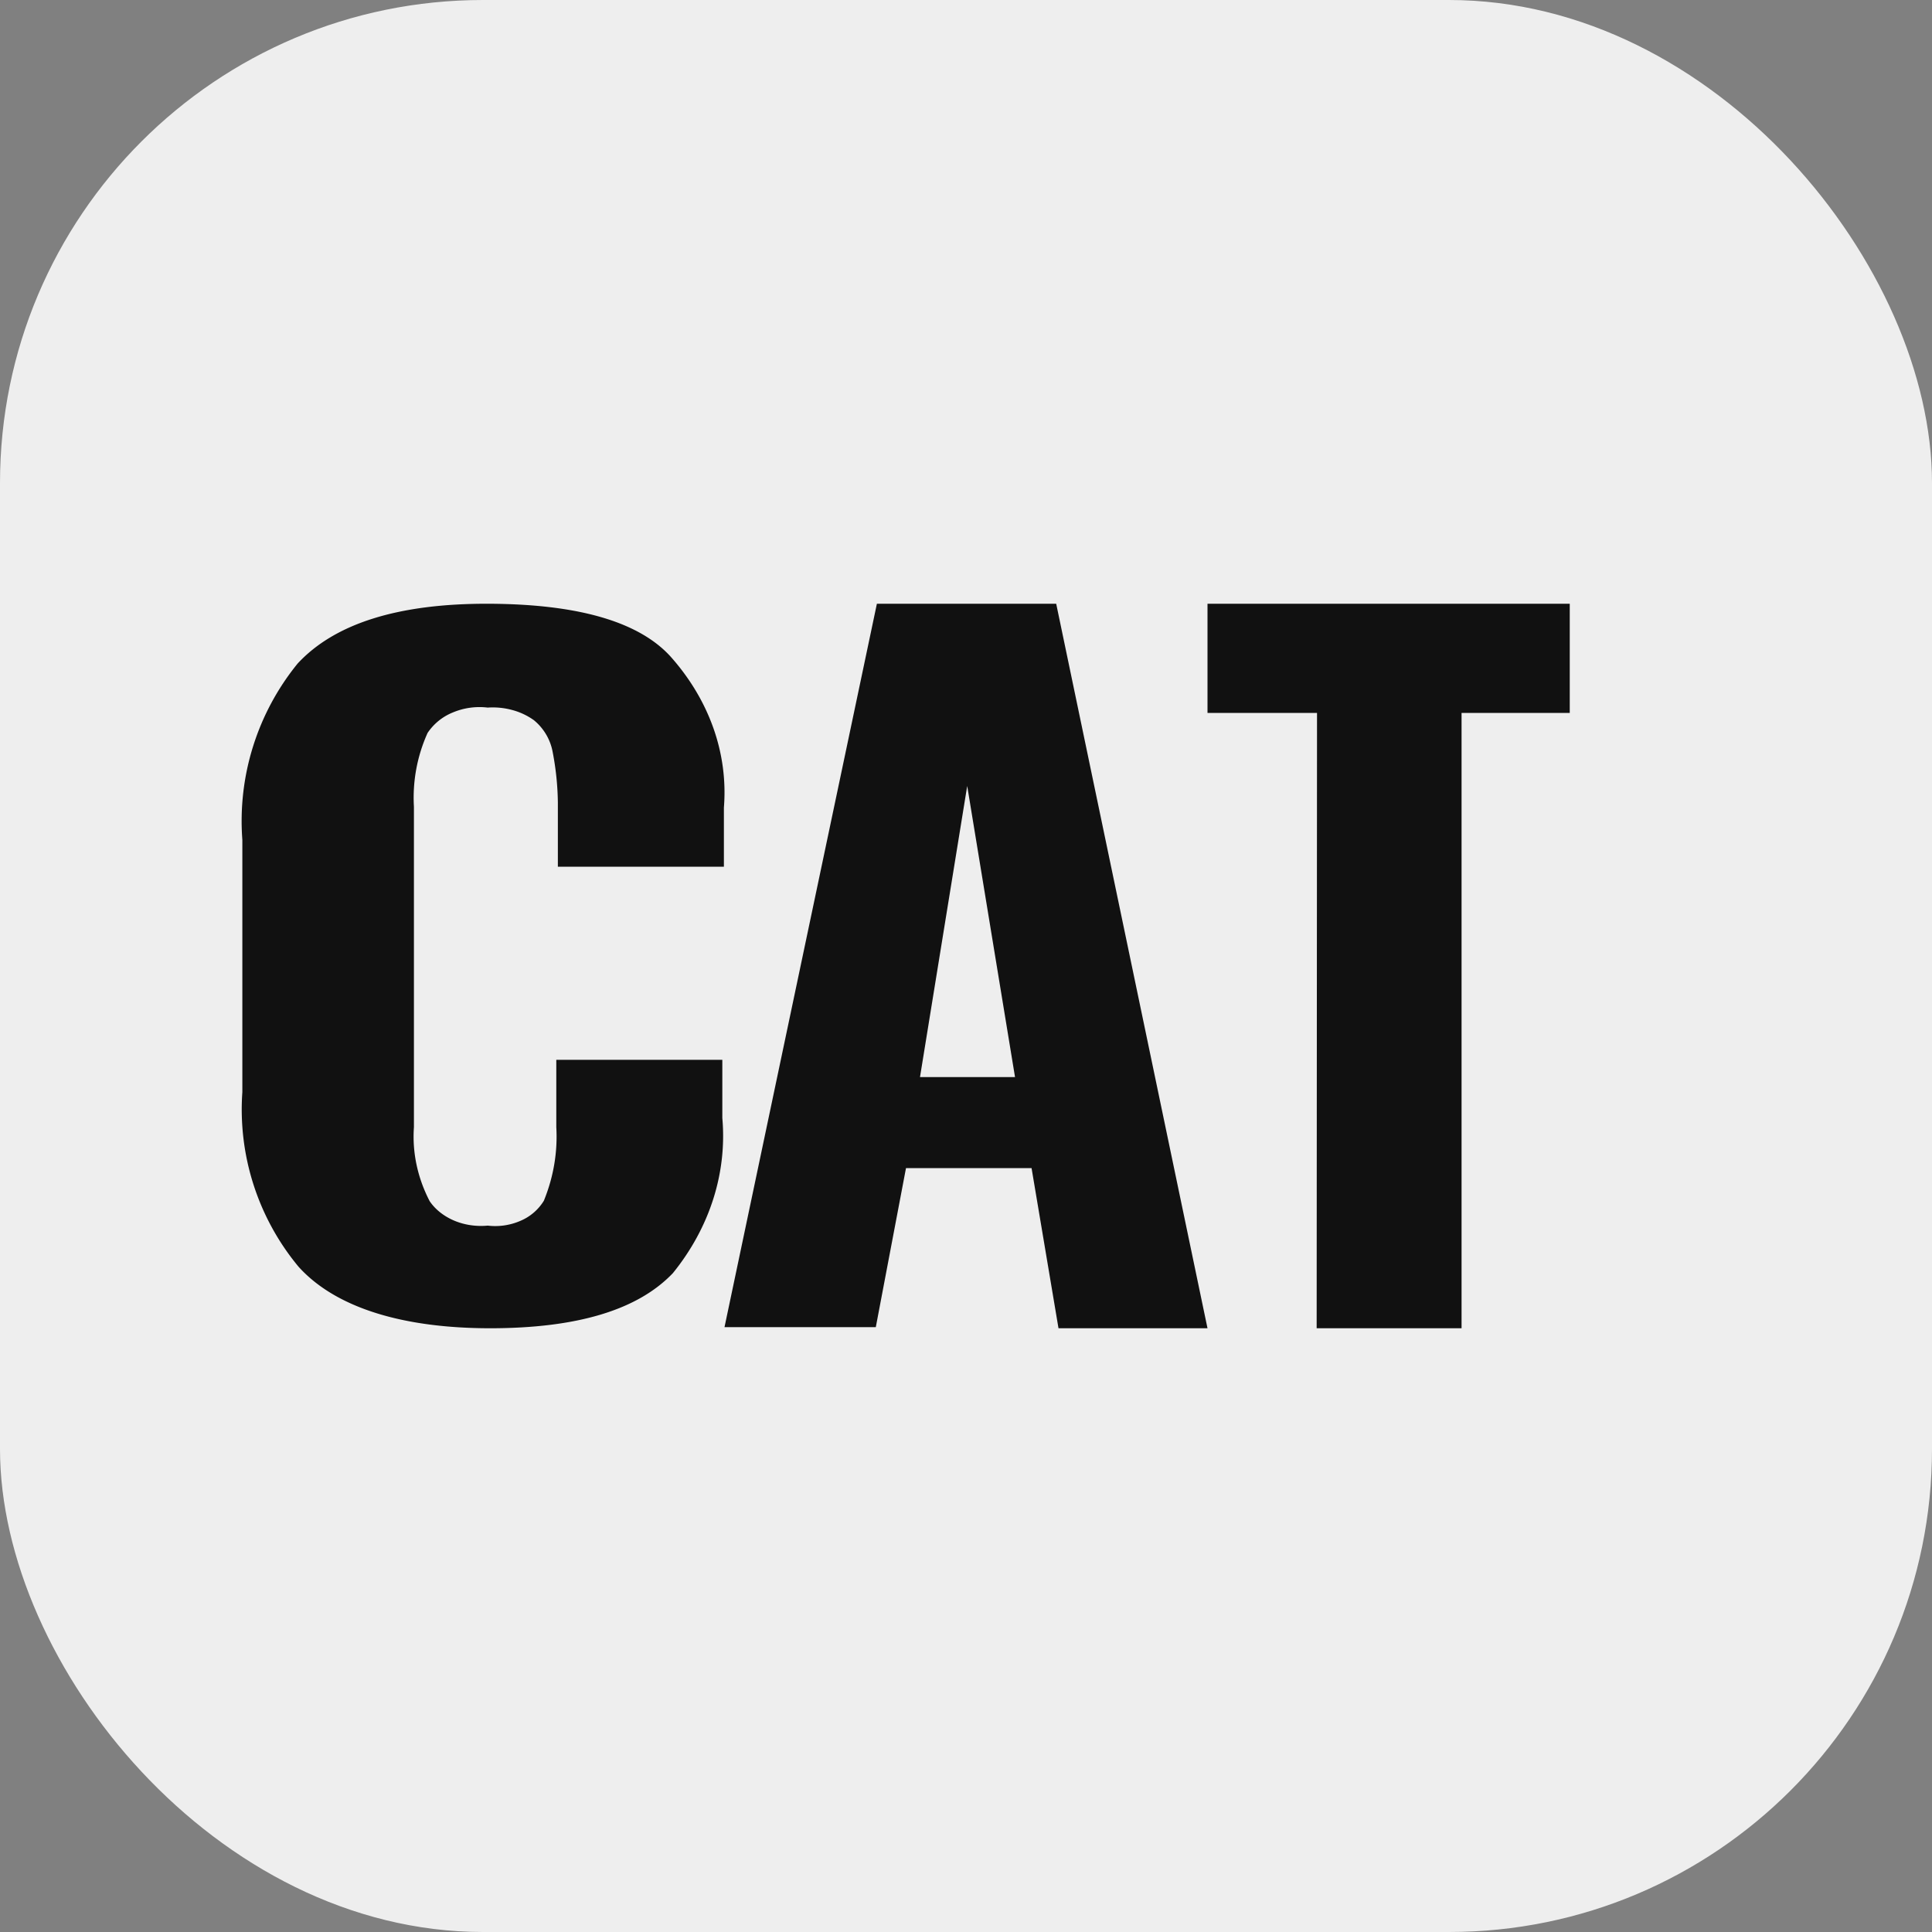
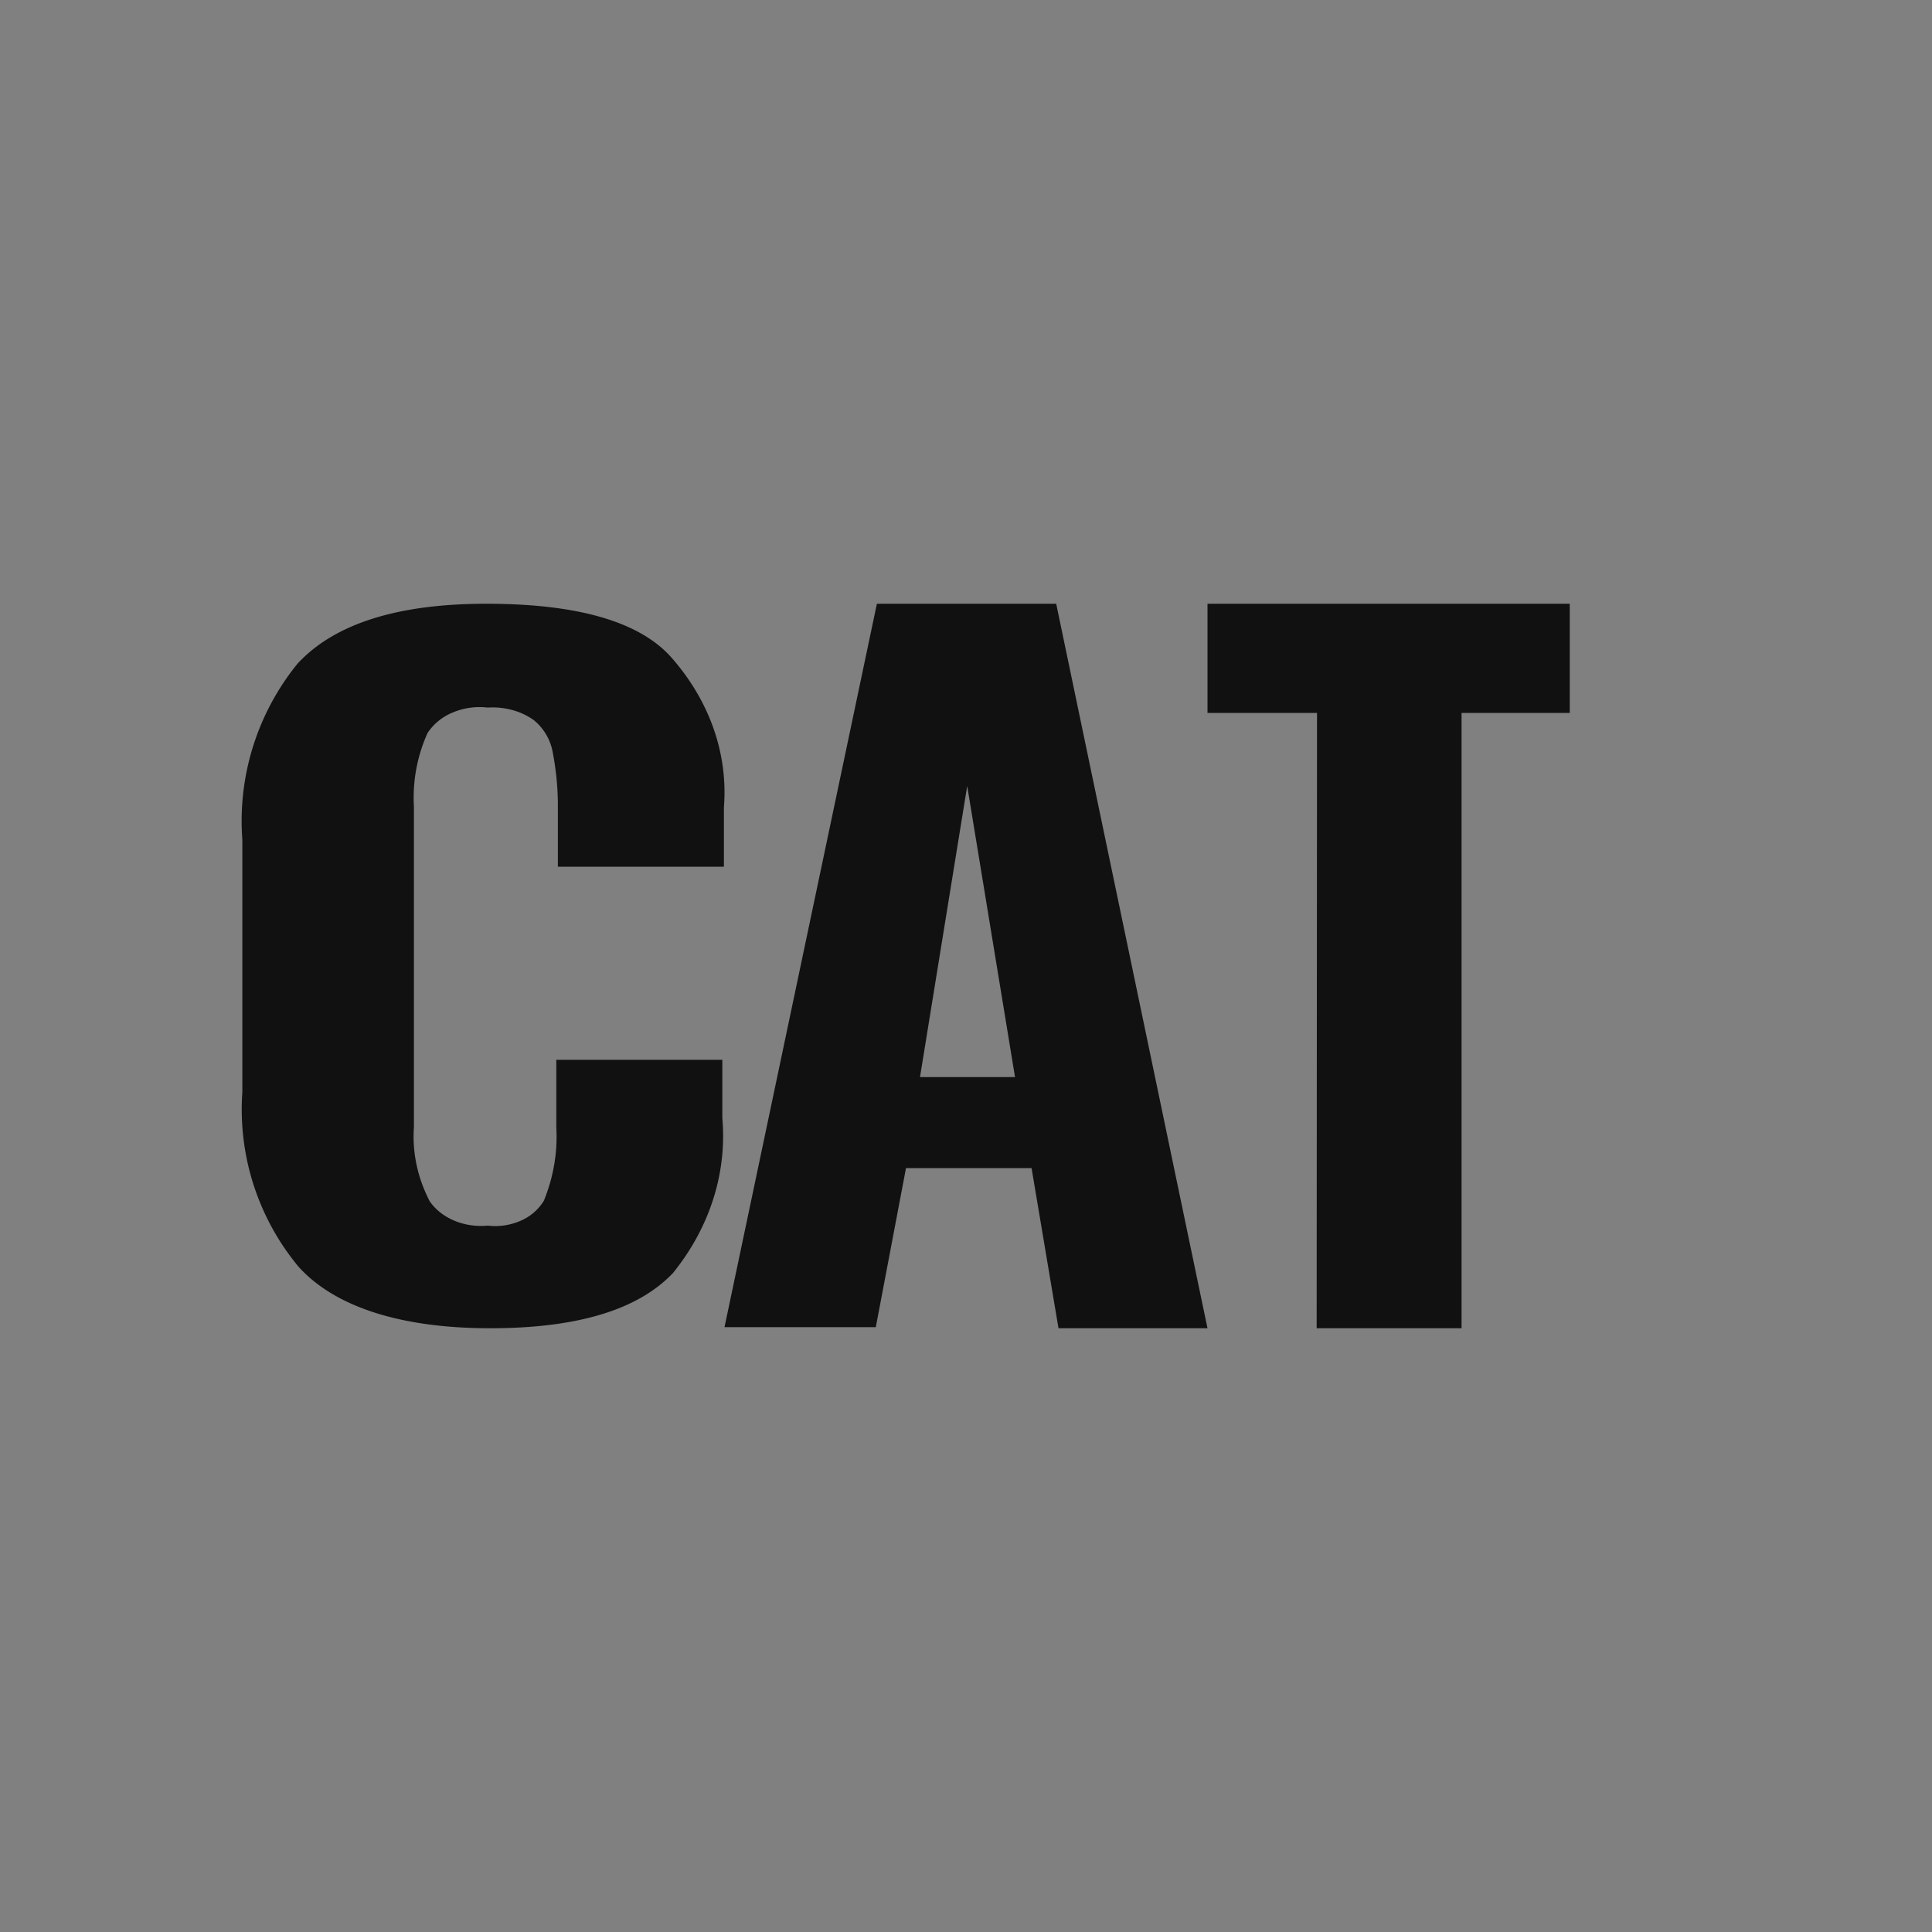
<svg xmlns="http://www.w3.org/2000/svg" width="16" height="16" fill="none">
  <rect width="100%" height="100%" fill="#808080" stroke="none" />
-   <rect width="16" height="16" rx="4" fill="#EEE" />
  <path d="M2.472 10.49a2.039 2.039 0 0 1-.465-1.445v-2.09a2.067 2.067 0 0 1 .458-1.46c.308-.332.834-.497 1.577-.495.744.002 1.248.148 1.511.437.321.36.478.803.442 1.251v.49H4.62v-.532a2.35 2.35 0 0 0-.043-.418.444.444 0 0 0-.156-.264.552.552 0 0 0-.179-.084.613.613 0 0 0-.203-.02.568.568 0 0 0-.288.04.457.457 0 0 0-.21.17 1.302 1.302 0 0 0-.113.612v2.652c-.015.21.03.42.13.613.047.07.119.126.204.162.086.036.182.05.277.041a.523.523 0 0 0 .272-.04.417.417 0 0 0 .193-.166c.08-.196.115-.403.103-.61v-.557h1.375v.482c.04.454-.104.907-.409 1.284-.292.307-.797.457-1.514.457s-1.278-.167-1.587-.51ZM7.262 5h1.485L10 11H8.766l-.223-1.326h-1.04l-.25 1.317H6L7.262 5Zm1.144 3.92L8.01 6.509 7.619 8.92h.787ZM10.907 5.904H10V5h3v.904h-.896V11h-1.2l.003-5.096Z" fill="#111" />
</svg>